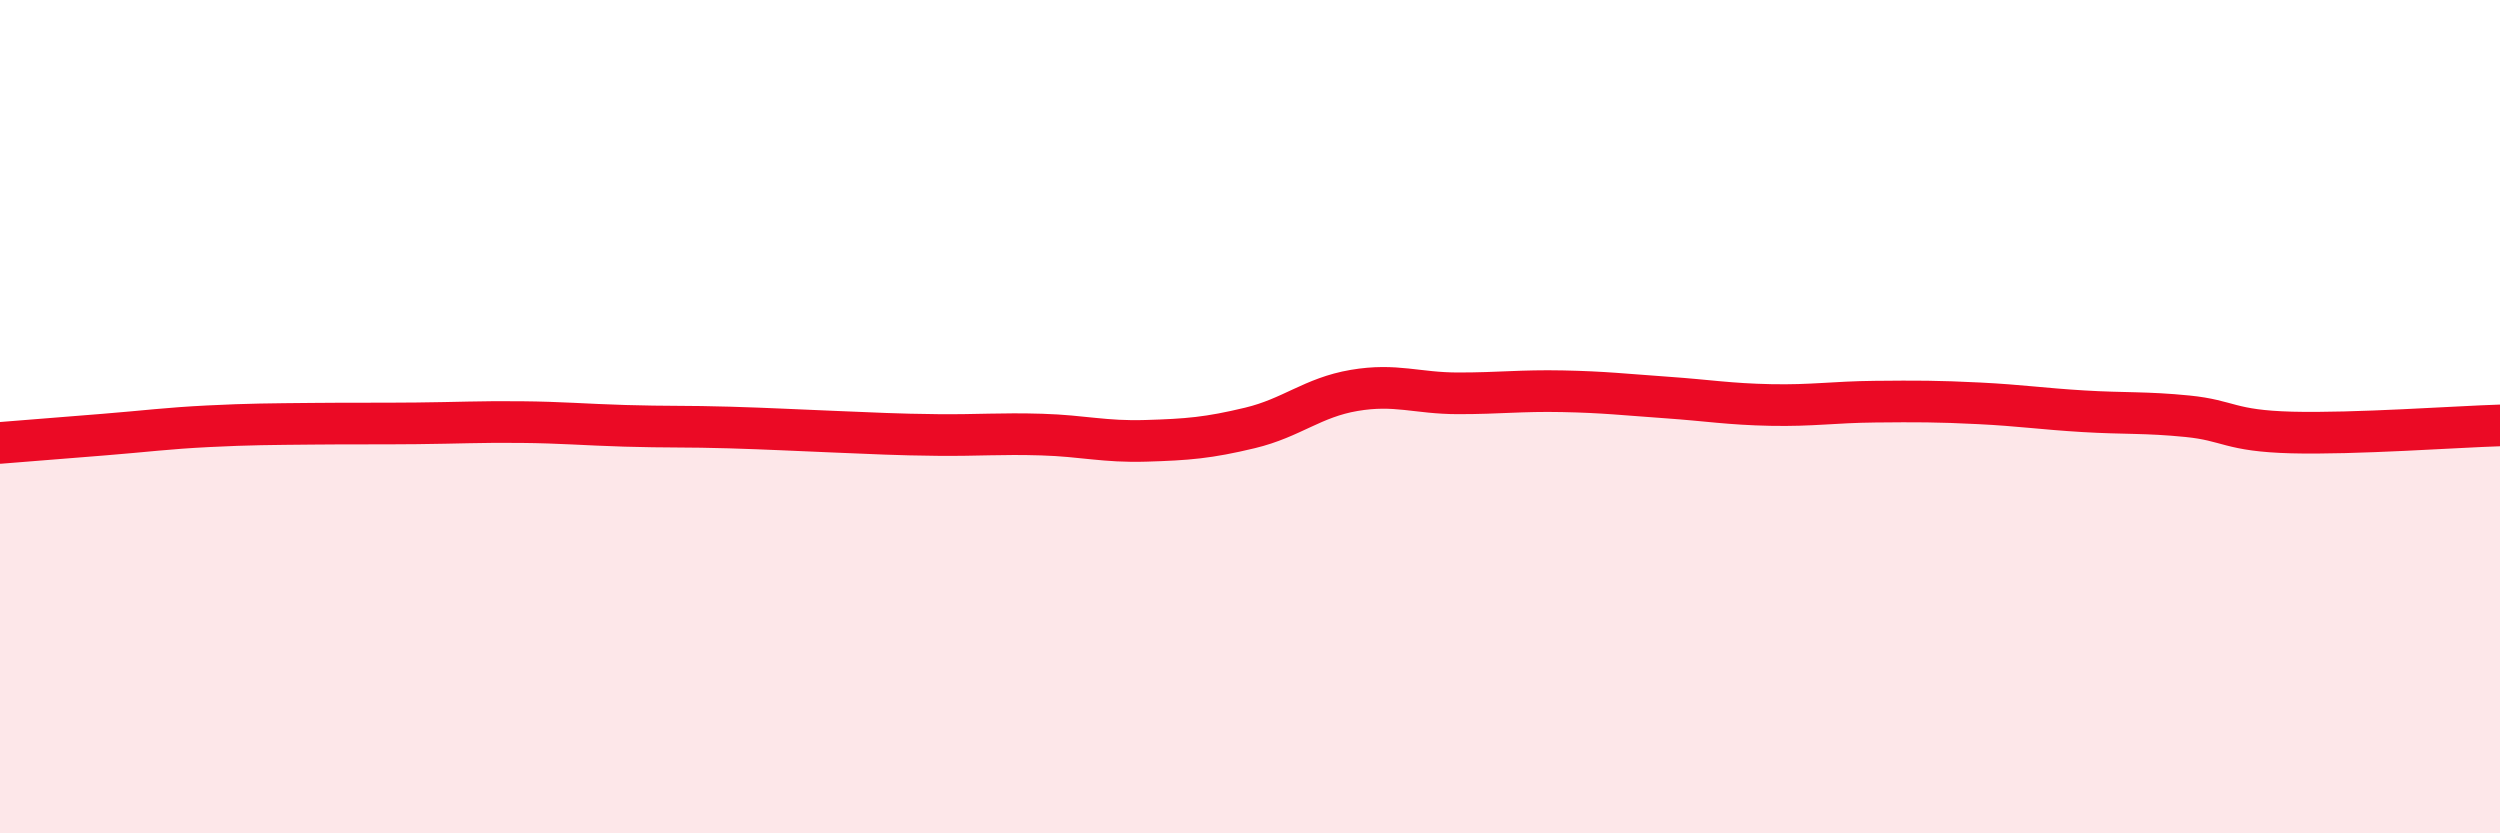
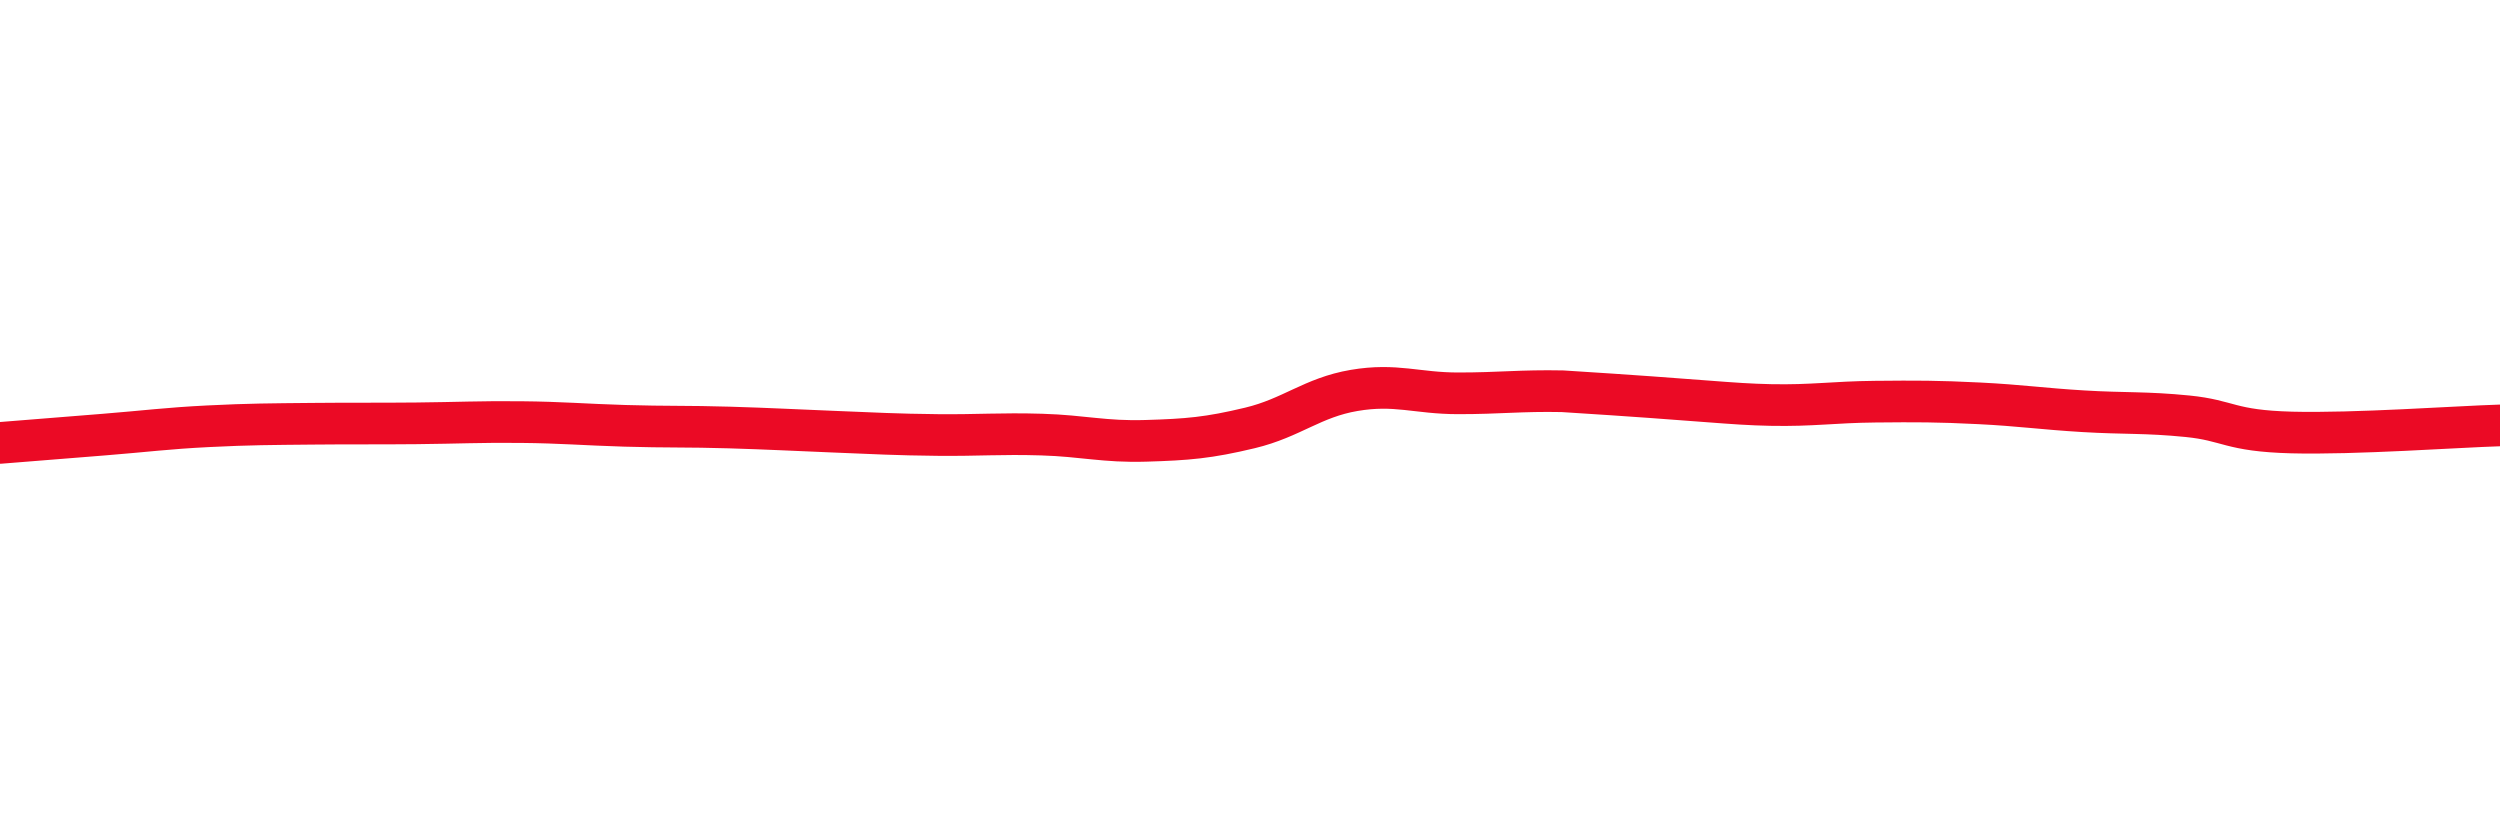
<svg xmlns="http://www.w3.org/2000/svg" width="60" height="20" viewBox="0 0 60 20">
-   <path d="M 0,10.63 C 0.5,10.59 1.5,10.51 2.5,10.43 C 3.5,10.35 4,10.28 5,10.23 C 6,10.18 6.5,10.18 7.5,10.17 C 8.5,10.16 9,10.17 10,10.16 C 11,10.15 11.5,10.12 12.5,10.13 C 13.5,10.14 14,10.19 15,10.22 C 16,10.25 16.5,10.23 17.5,10.26 C 18.5,10.29 19,10.32 20,10.36 C 21,10.4 21.5,10.43 22.5,10.44 C 23.5,10.45 24,10.4 25,10.43 C 26,10.46 26.5,10.61 27.5,10.58 C 28.5,10.55 29,10.51 30,10.27 C 31,10.03 31.5,9.54 32.5,9.37 C 33.5,9.2 34,9.44 35,9.44 C 36,9.44 36.5,9.37 37.5,9.39 C 38.5,9.41 39,9.47 40,9.54 C 41,9.61 41.5,9.7 42.5,9.72 C 43.5,9.74 44,9.65 45,9.64 C 46,9.63 46.5,9.63 47.5,9.68 C 48.5,9.73 49,9.81 50,9.87 C 51,9.93 51.5,9.89 52.5,9.99 C 53.5,10.09 53.5,10.34 55,10.38 C 56.5,10.42 59,10.24 60,10.21L60 20L0 20Z" fill="#EB0A25" opacity="0.1" stroke-linecap="round" stroke-linejoin="round" />
-   <path d="M 0,10.63 C 0.5,10.59 1.5,10.51 2.5,10.43 C 3.5,10.35 4,10.28 5,10.23 C 6,10.18 6.5,10.18 7.5,10.17 C 8.5,10.16 9,10.17 10,10.16 C 11,10.15 11.5,10.12 12.5,10.13 C 13.5,10.14 14,10.19 15,10.22 C 16,10.25 16.5,10.23 17.5,10.26 C 18.5,10.29 19,10.32 20,10.36 C 21,10.4 21.5,10.43 22.5,10.44 C 23.5,10.45 24,10.4 25,10.43 C 26,10.46 26.5,10.61 27.5,10.58 C 28.5,10.55 29,10.51 30,10.27 C 31,10.03 31.5,9.54 32.5,9.37 C 33.5,9.2 34,9.44 35,9.44 C 36,9.44 36.5,9.37 37.5,9.39 C 38.5,9.41 39,9.47 40,9.54 C 41,9.61 41.5,9.7 42.5,9.72 C 43.5,9.74 44,9.65 45,9.64 C 46,9.63 46.5,9.63 47.5,9.68 C 48.5,9.73 49,9.81 50,9.87 C 51,9.93 51.5,9.89 52.5,9.99 C 53.5,10.09 53.5,10.34 55,10.38 C 56.5,10.42 59,10.24 60,10.21" stroke="#EB0A25" stroke-width="1" fill="none" stroke-linecap="round" stroke-linejoin="round" />
+   <path d="M 0,10.63 C 0.5,10.59 1.5,10.51 2.5,10.43 C 3.5,10.35 4,10.28 5,10.23 C 6,10.18 6.5,10.18 7.5,10.17 C 8.5,10.16 9,10.17 10,10.16 C 11,10.15 11.5,10.12 12.5,10.13 C 13.5,10.14 14,10.19 15,10.22 C 16,10.25 16.5,10.23 17.5,10.26 C 18.5,10.29 19,10.32 20,10.36 C 21,10.4 21.5,10.43 22.5,10.44 C 23.5,10.45 24,10.4 25,10.43 C 26,10.46 26.5,10.61 27.5,10.58 C 28.5,10.55 29,10.51 30,10.27 C 31,10.03 31.5,9.54 32.5,9.37 C 33.5,9.2 34,9.44 35,9.44 C 36,9.44 36.5,9.37 37.5,9.39 C 41,9.61 41.5,9.7 42.5,9.72 C 43.5,9.74 44,9.65 45,9.64 C 46,9.63 46.5,9.63 47.5,9.68 C 48.5,9.73 49,9.81 50,9.87 C 51,9.93 51.5,9.89 52.5,9.99 C 53.5,10.09 53.5,10.34 55,10.38 C 56.5,10.42 59,10.24 60,10.21" stroke="#EB0A25" stroke-width="1" fill="none" stroke-linecap="round" stroke-linejoin="round" />
</svg>